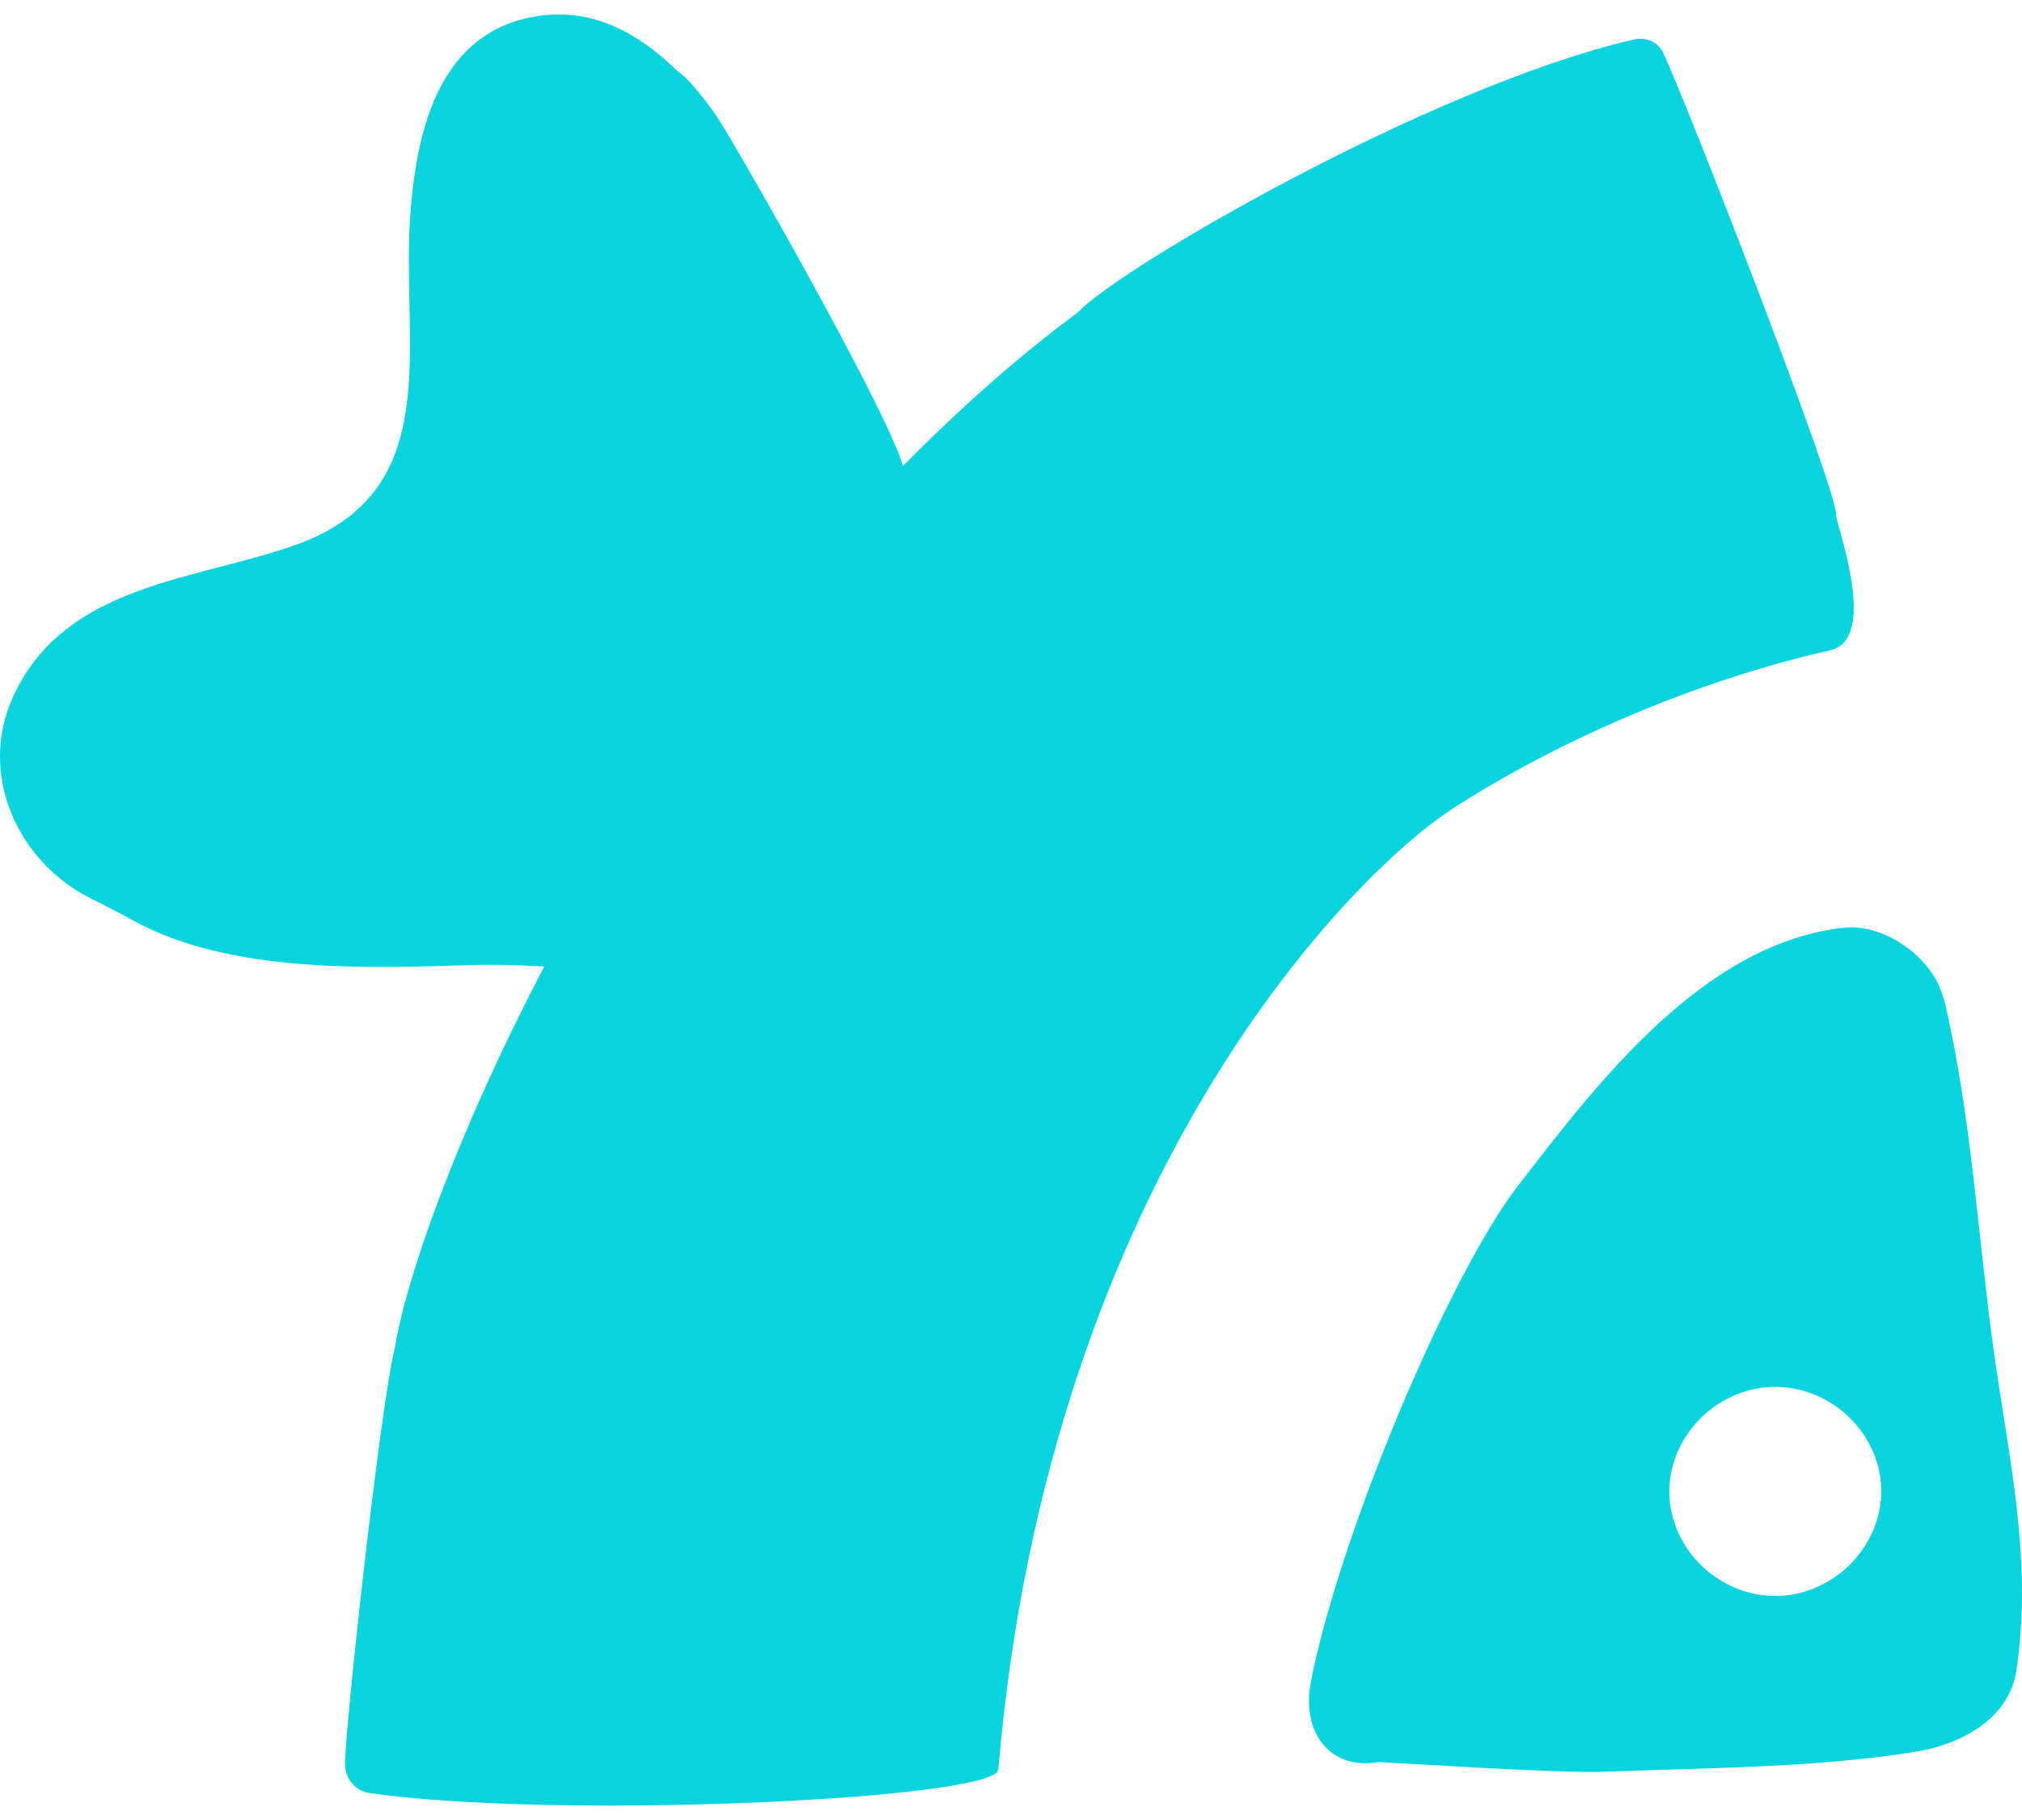
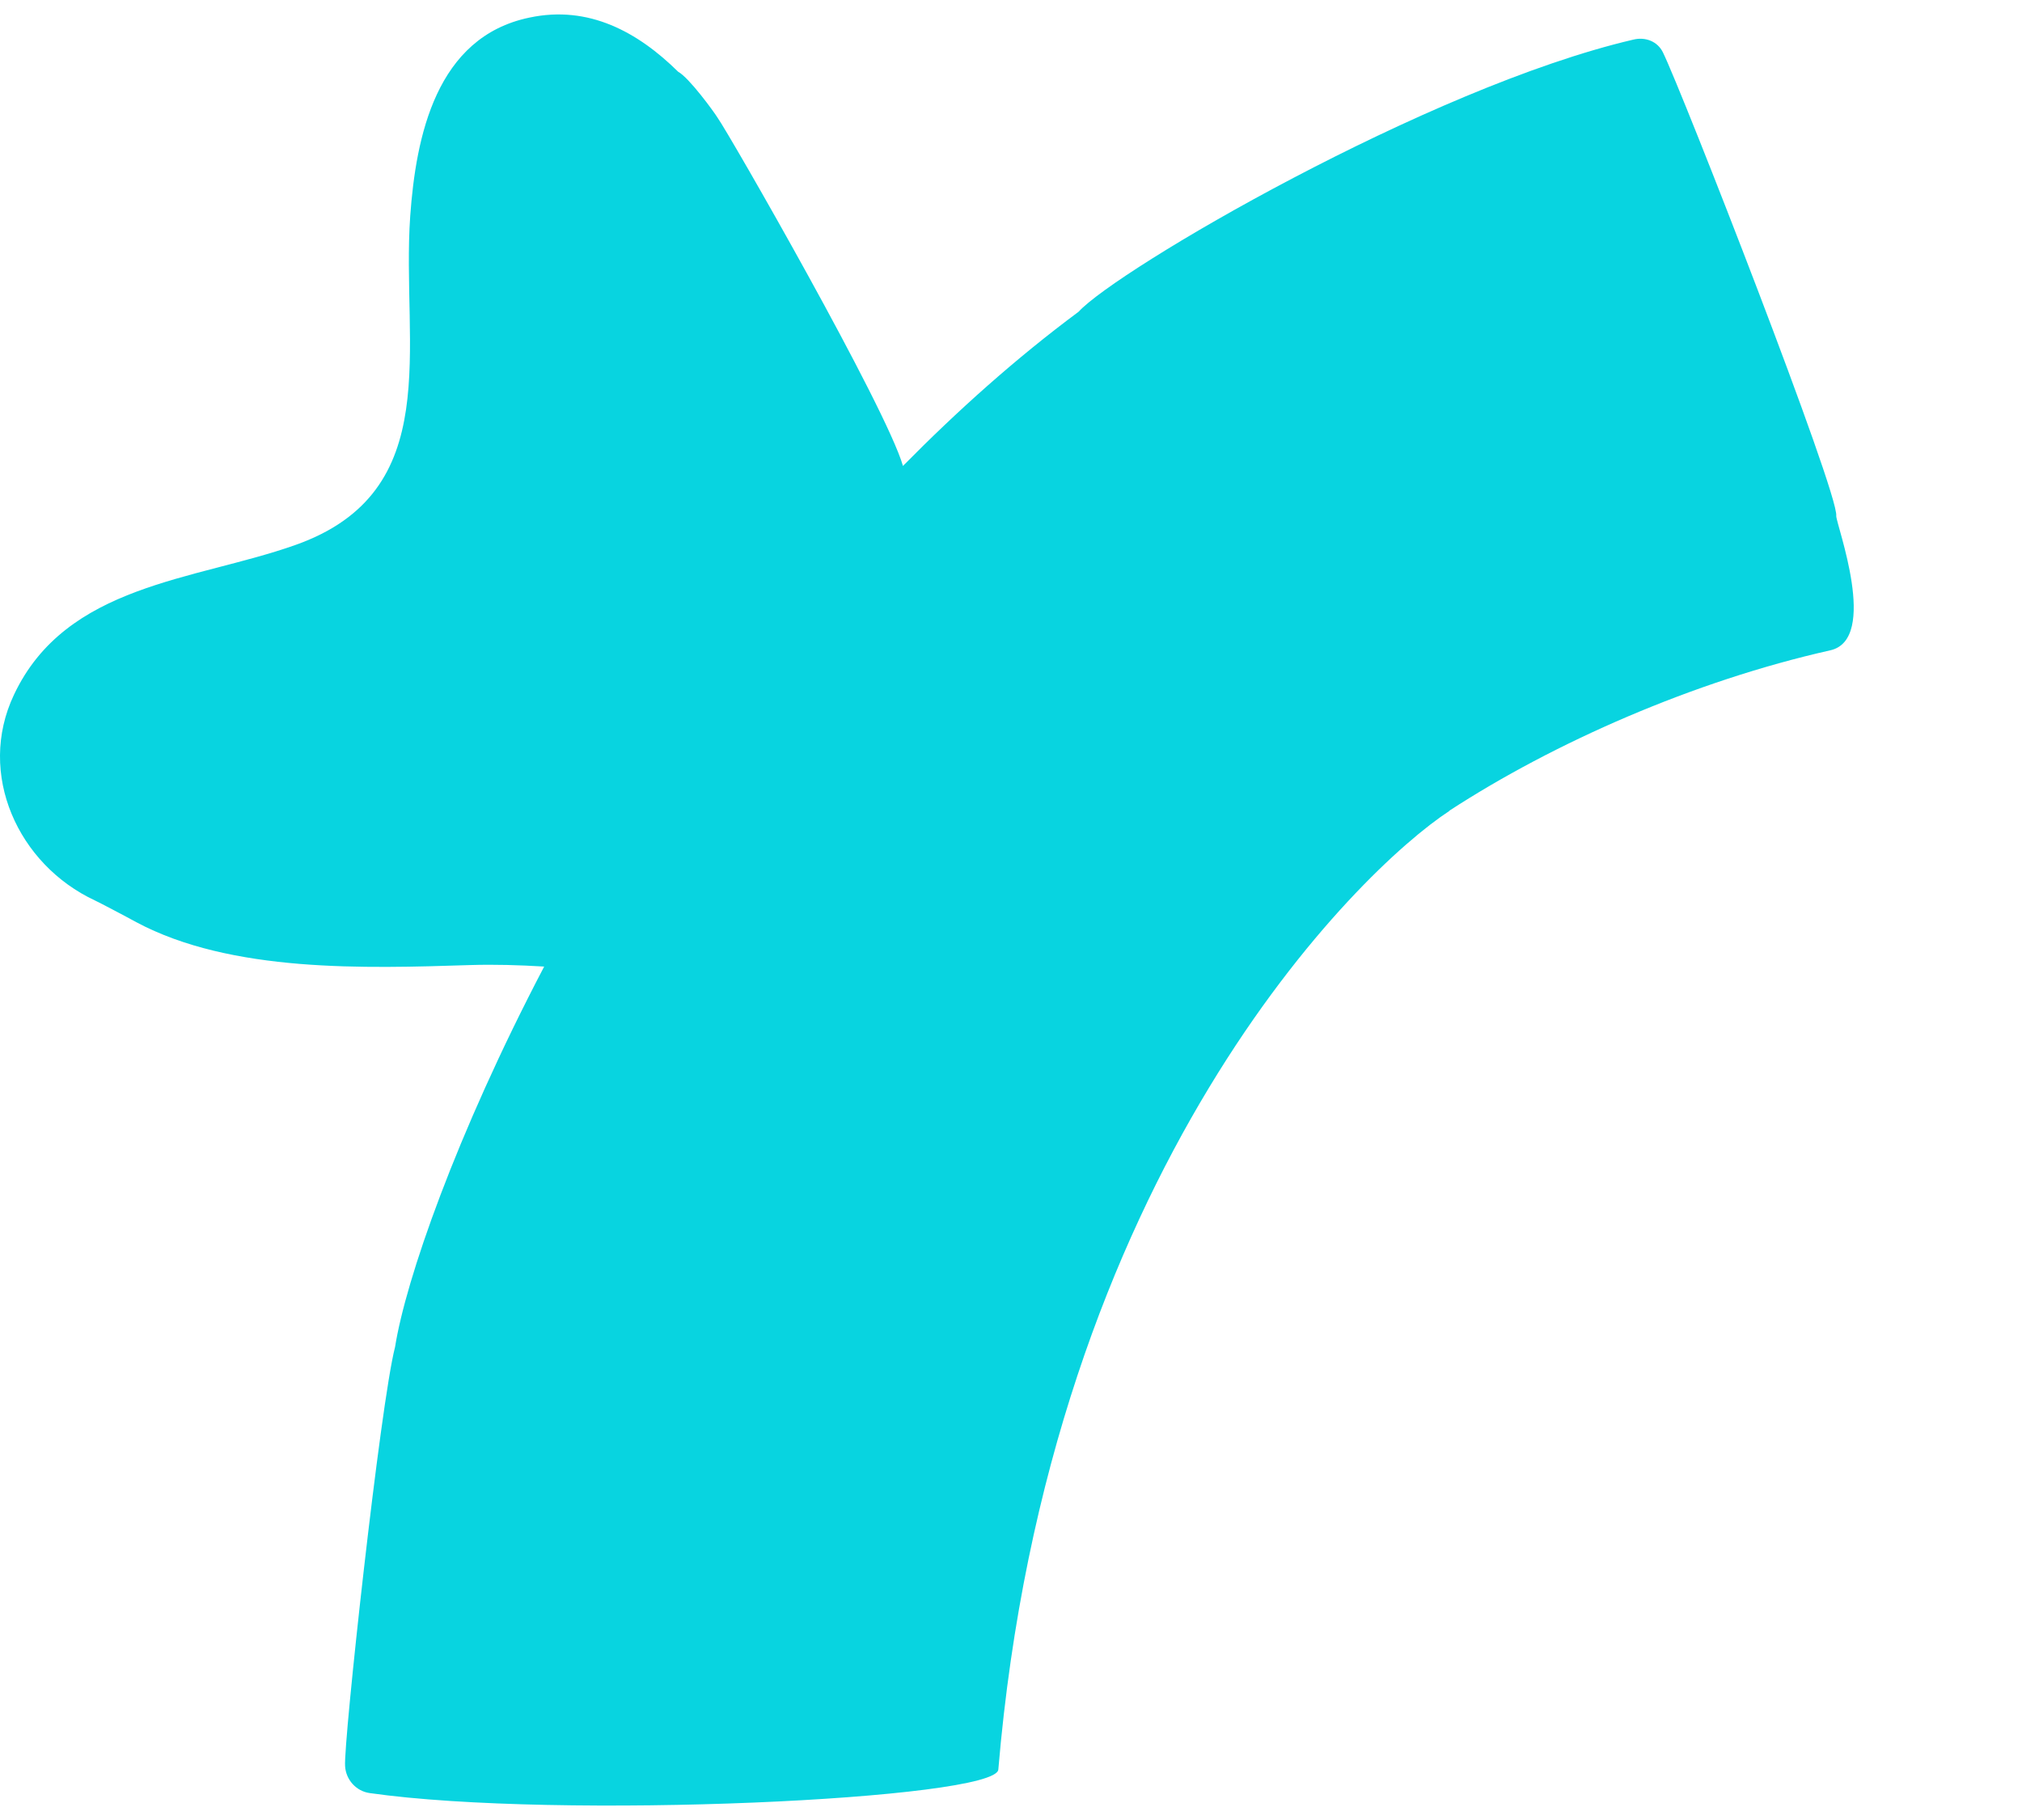
<svg xmlns="http://www.w3.org/2000/svg" width="70" height="63" viewBox="0 0 70 63" fill="none">
  <path d="M50.166 28.069C53.795 25.704 58.643 23.572 63.359 22.512C65.063 22.137 63.569 18.157 63.569 17.86C63.674 17.098 58.237 3.168 57.568 1.811C57.385 1.436 56.966 1.268 56.546 1.371C49.445 3.025 38.662 9.344 37.339 10.792C35.164 12.407 33.146 14.216 31.26 16.129C30.683 14.113 25.233 4.615 24.84 4.072C24.722 3.878 23.857 2.689 23.477 2.483C22.088 1.113 20.385 0.17 18.328 0.609C15.092 1.281 14.398 4.731 14.201 7.484C13.887 11.993 15.459 17.02 10.218 18.868C6.746 20.096 2.291 20.212 0.483 24.05C-0.814 26.79 0.627 29.93 3.287 31.17C3.379 31.209 4.388 31.739 4.715 31.92C8.004 33.677 12.642 33.522 16.284 33.406C17.123 33.38 17.974 33.406 18.839 33.458C15.786 39.285 14.044 44.312 13.677 46.625C13.166 48.59 11.882 60.375 11.947 61.137C11.974 61.602 12.327 62.003 12.799 62.068C19.311 62.998 34.47 62.287 34.561 61.254C36.317 40.526 47.034 30.124 50.179 28.069H50.166Z" fill="#08D4E0" />
-   <path d="M67.277 34.556C66.949 33.186 65.272 31.959 63.831 32.114C58.97 32.656 55.341 37.438 52.563 41.03C50.192 44.093 46.406 53.022 45.383 58.204C45.03 60.026 46.104 61.279 47.69 60.995C47.781 60.982 53.978 61.396 55.524 61.331C59.075 61.189 62.77 61.202 66.268 60.646C67.801 60.414 69.543 59.548 69.805 57.829C70.382 53.991 69.543 50.515 69.019 46.742C68.456 42.684 68.246 38.536 67.29 34.543L67.277 34.556ZM61.564 55.245C59.573 55.296 57.857 53.694 57.791 51.73C57.739 49.779 59.363 48.073 61.355 48.008C63.346 47.956 65.063 49.559 65.128 51.523C65.18 53.474 63.543 55.18 61.564 55.245Z" fill="#08D4E0" />
</svg>